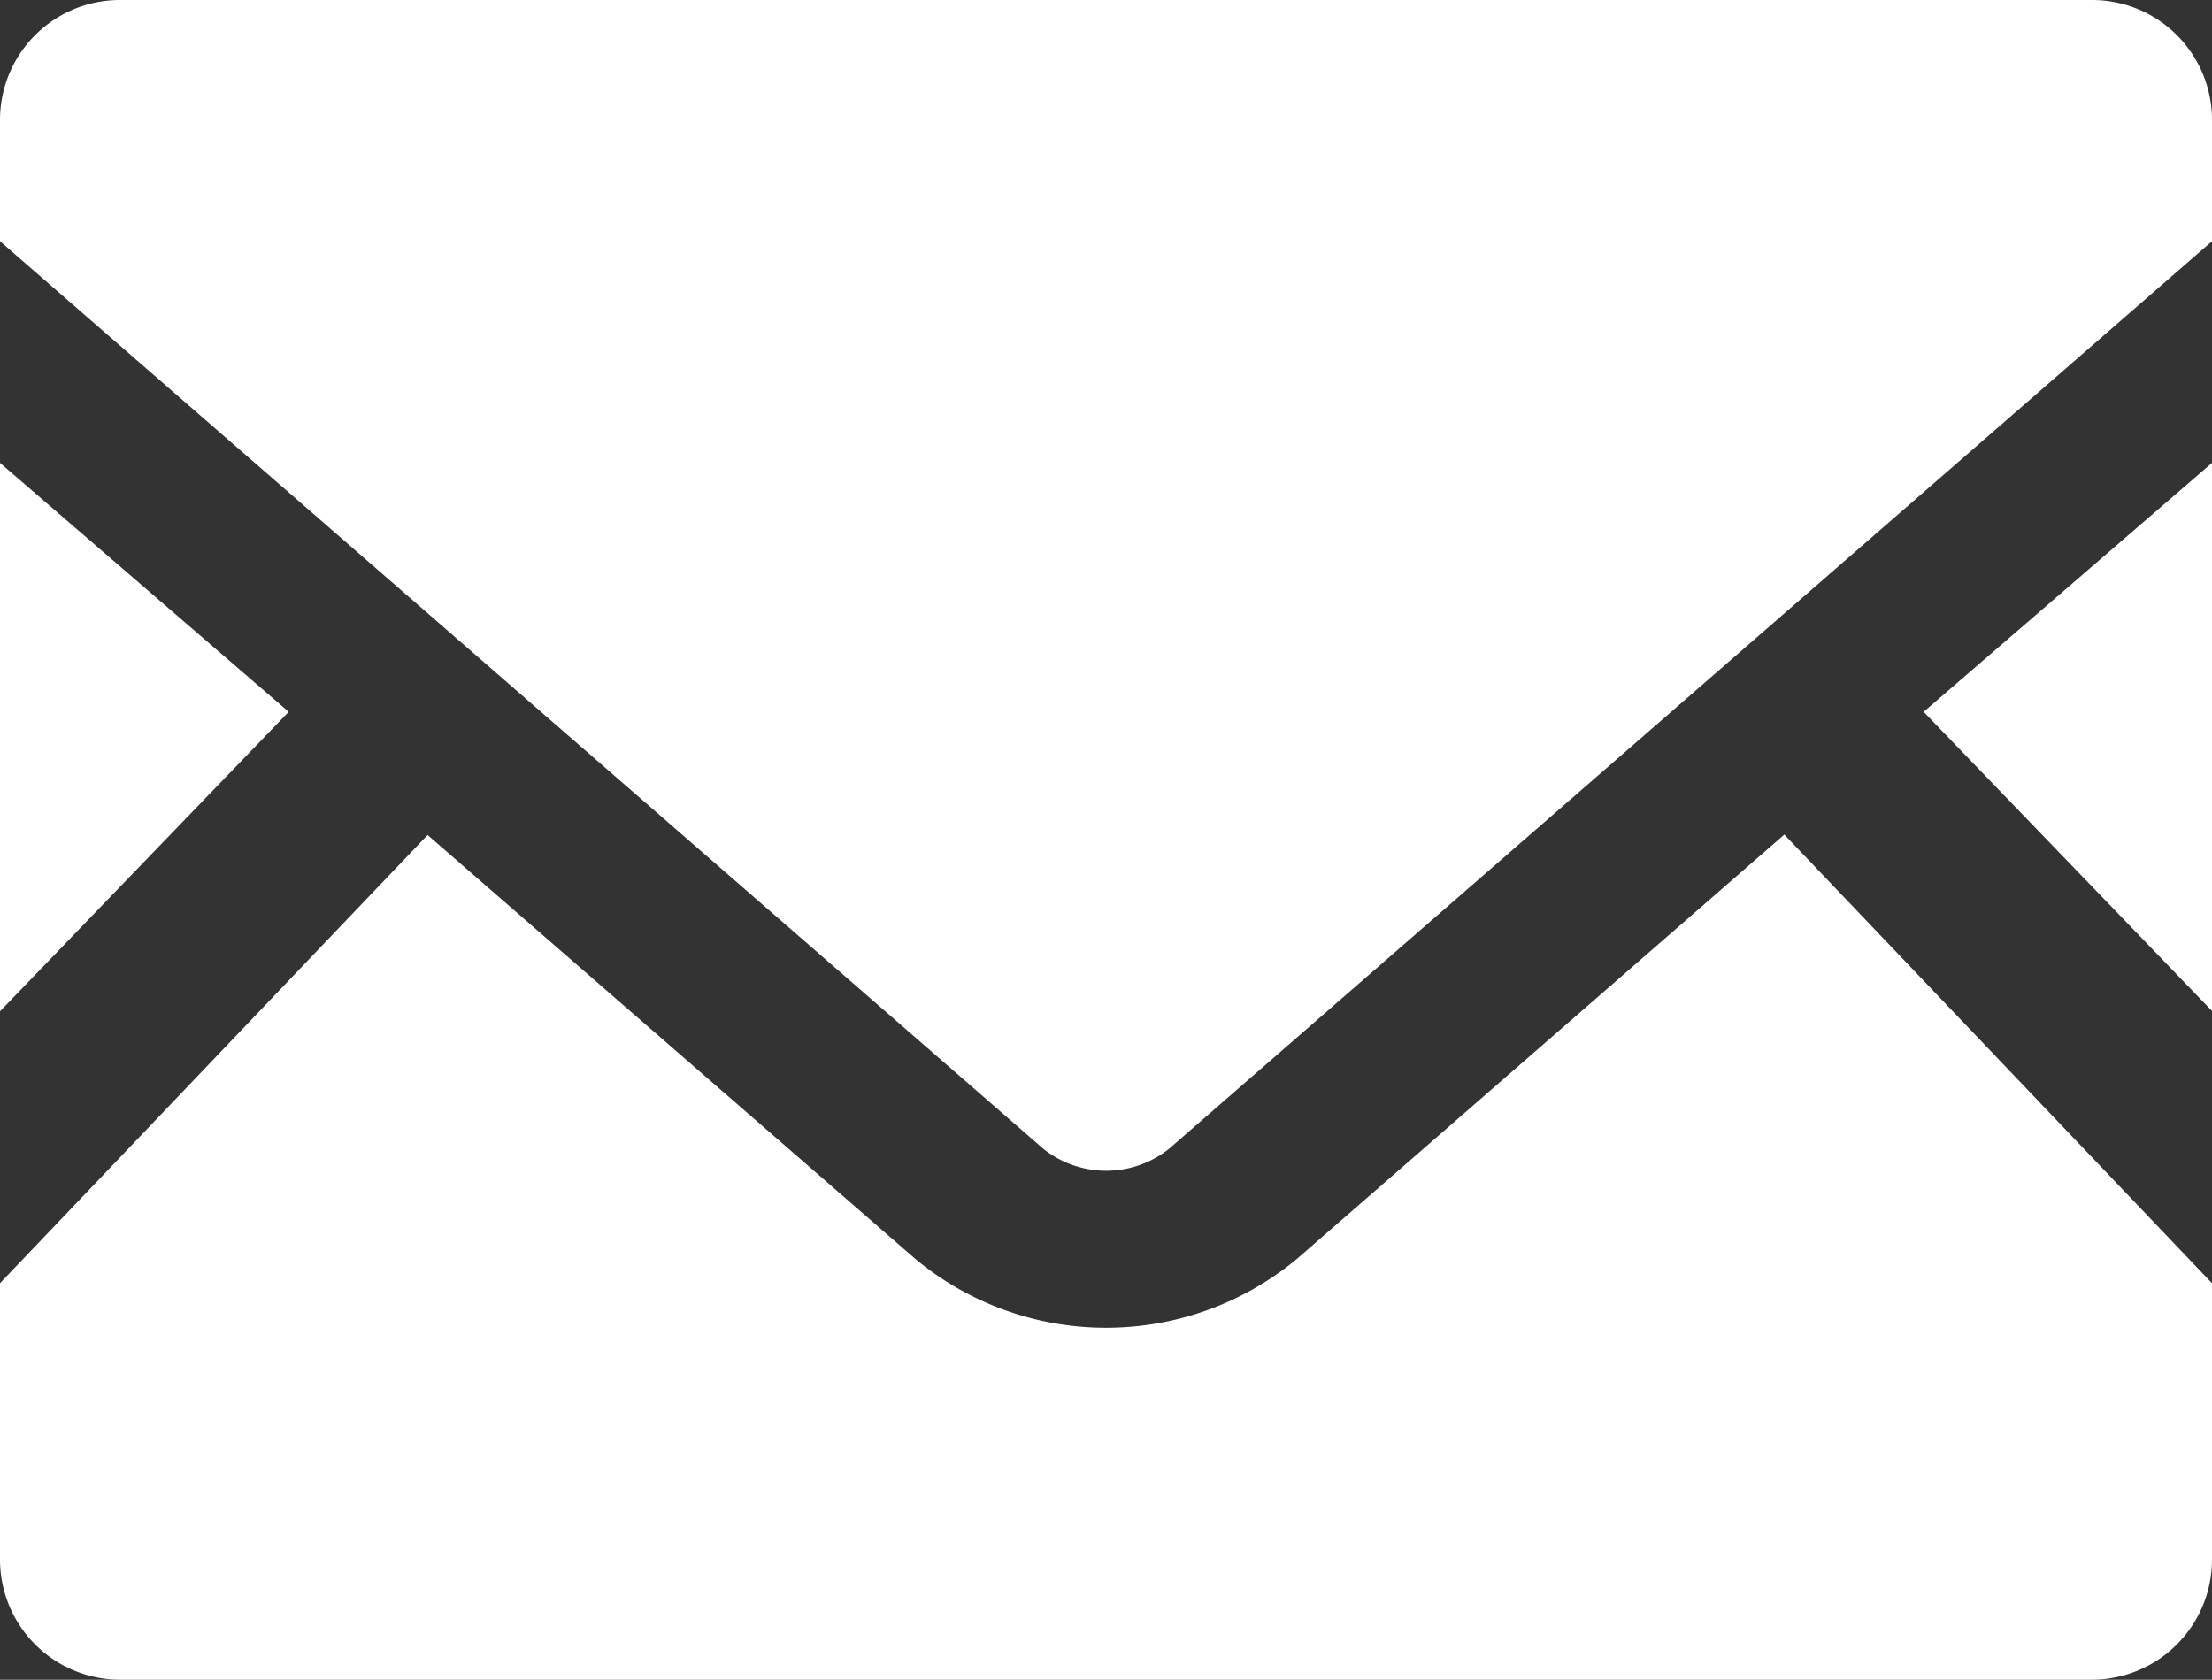
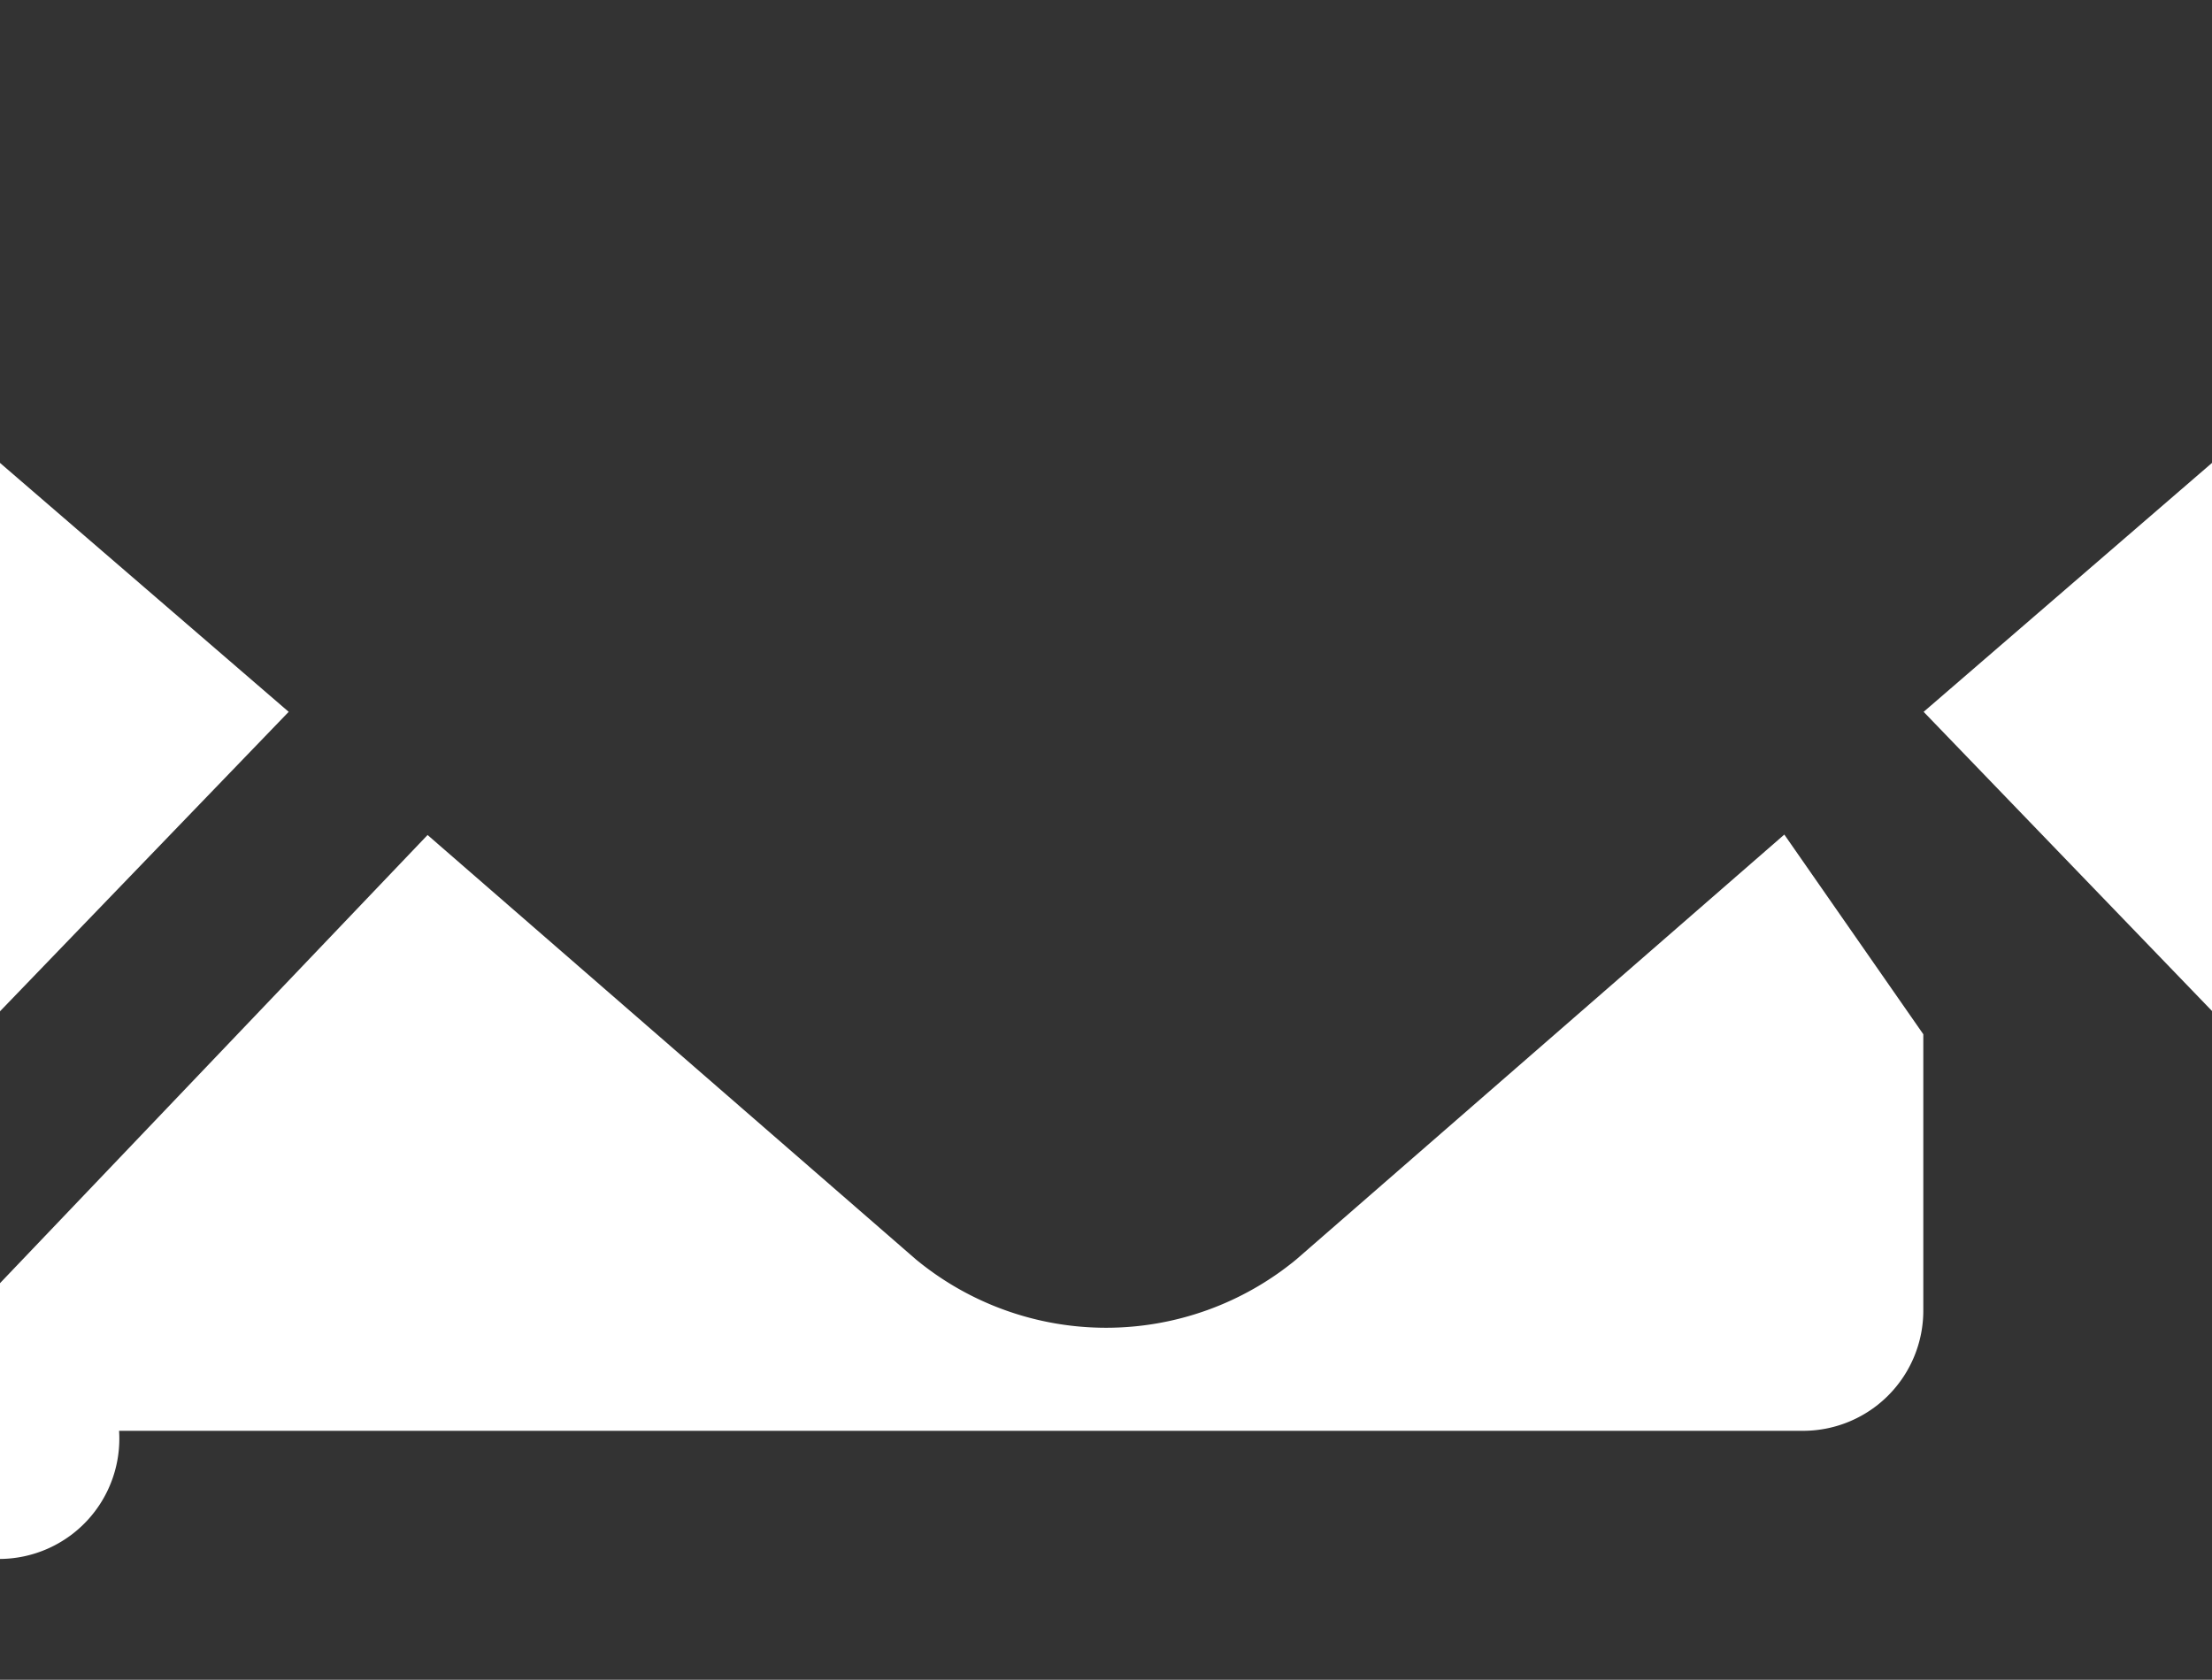
<svg xmlns="http://www.w3.org/2000/svg" width="20.435" height="15.52">
  <rect width="100%" height="100%" fill="#333333" stroke="none" />
-   <path d="M20.435 9.341l-2.664-2.764 2.664-2.3zM2.667 6.577L0 9.344V4.277zm17.768 5.279v2.548a1.111 1.111 0 01-1.1 1.116H1.1A1.111 1.111 0 010 14.404v-2.548l3.95-4.141 4.511 3.921a2.76 2.76 0 003.515 0l4.508-3.925z" fill="#fff" />
-   <path d="M20.435 1.113v1.116L10.8 10.614a.932.932 0 01-1.162 0L0 2.229V1.113A1.108 1.108 0 011.1 0h18.23a1.108 1.108 0 011.105 1.113z" fill="#fff" />
+   <path d="M20.435 9.341l-2.664-2.764 2.664-2.3zM2.667 6.577L0 9.344V4.277m17.768 5.279v2.548a1.111 1.111 0 01-1.1 1.116H1.1A1.111 1.111 0 010 14.404v-2.548l3.95-4.141 4.511 3.921a2.76 2.76 0 003.515 0l4.508-3.925z" fill="#fff" />
</svg>